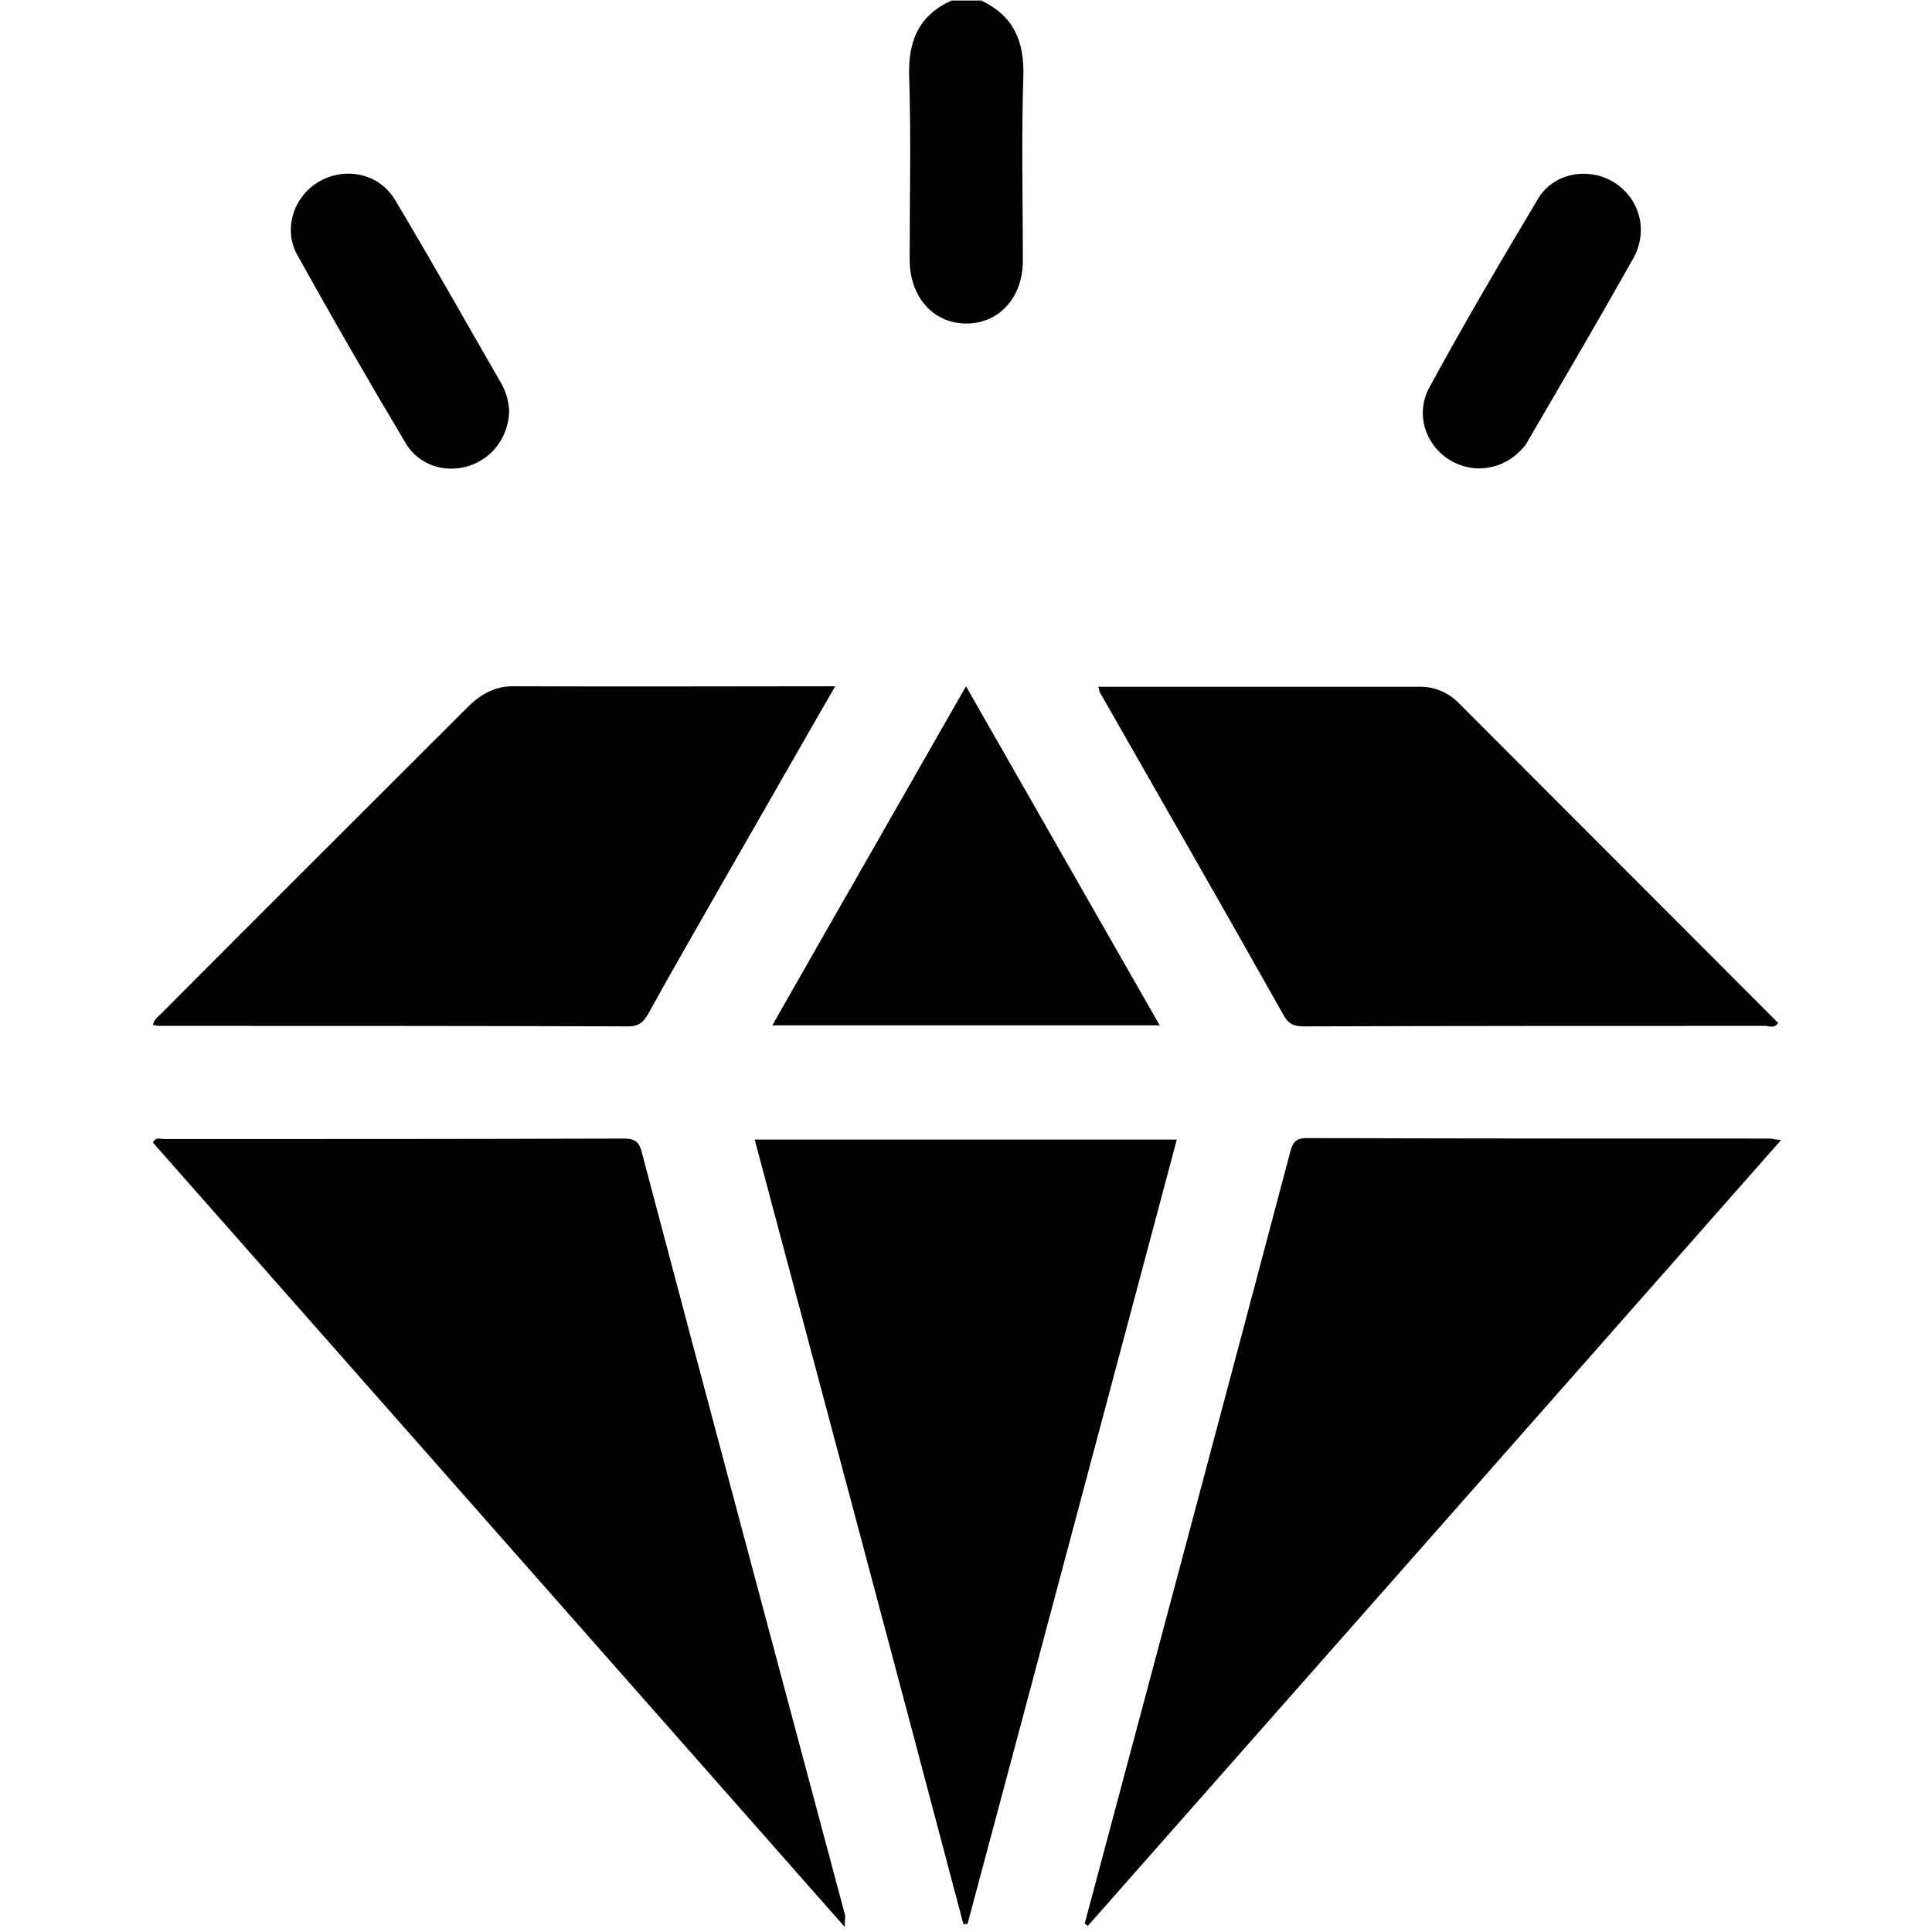
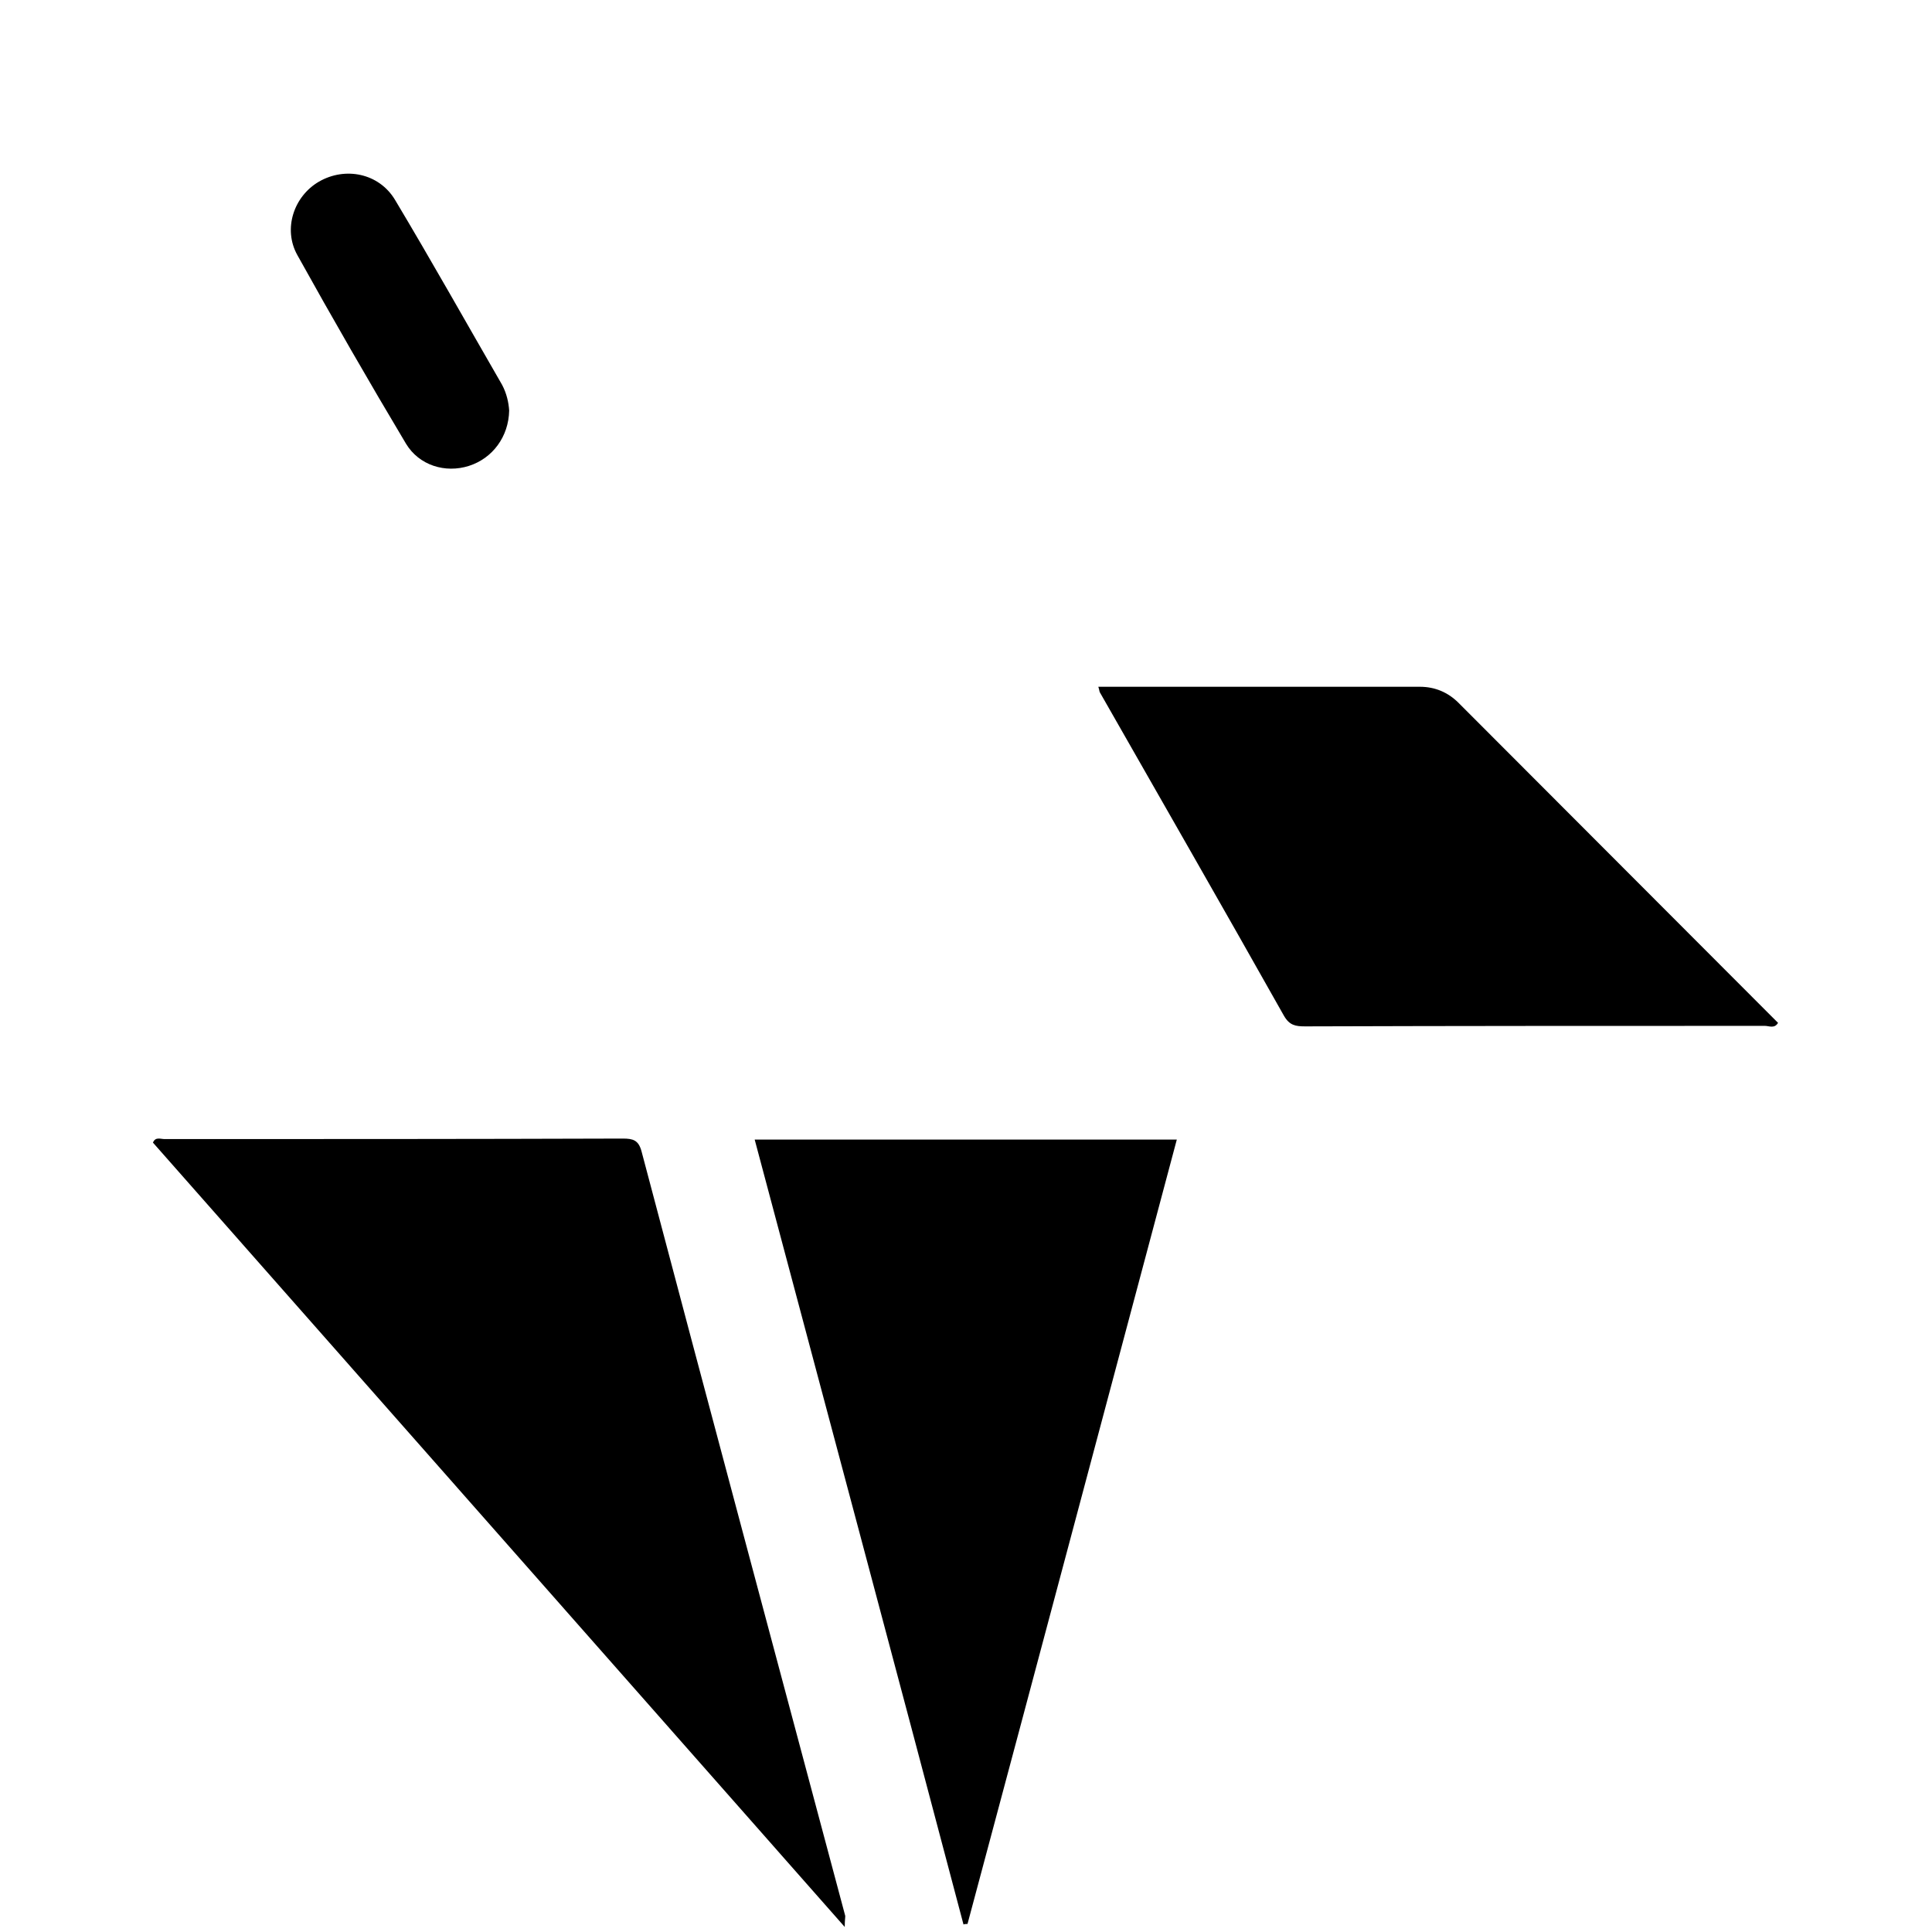
<svg xmlns="http://www.w3.org/2000/svg" version="1.1" id="Layer_1" x="0px" y="0px" viewBox="0 0 384 384" style="enable-background:new 0 0 384 384;" xml:space="preserve">
  <g>
-     <path d="M195,0.1c6.4,3,8.6,8,8.4,15c-0.4,12.2-0.1,24.5-0.1,36.7c0,7.4-4.8,12.6-11.4,12.5c-6.5-0.1-11-5.3-11.1-12.5   c0-12.2,0.3-24.5-0.1-36.7c-0.2-7,1.9-12,8.4-15C191,0.1,193,0.1,195,0.1z" />
    <path d="M167.9,383c-46.2-52.4-91.8-104.1-137.5-155.9c0.5-1.2,1.5-0.7,2.3-0.7c30.4,0,60.7,0,91.1-0.1c2,0,3.1,0.3,3.7,2.5   c13.4,50.7,27,101.4,40.5,152C168,381.3,167.9,381.6,167.9,383z" />
-     <path d="M354,226.6c-46.2,52.4-92,104.3-137.8,156.2c-0.2-0.2-0.4-0.3-0.6-0.5c13.6-50.9,27.2-101.8,40.7-152.8   c0.5-1.9,0.8-3.3,3.4-3.3c30.7,0.1,61.5,0.1,92.2,0.1C352.5,226.4,353,226.5,354,226.6z" />
    <path d="M150,226.5c28.2,0,55.9,0,83.9,0c-13.9,52.1-27.7,104-41.6,155.9c-0.3,0-0.5,0-0.8,0.1C177.8,330.6,163.9,278.7,150,226.5z   " />
-     <path d="M166,136.4c-7.5,13-14.6,25.5-21.8,38c-5.1,9-10.3,17.9-15.3,27c-0.9,1.6-1.8,2.6-4,2.6c-31.1-0.1-62.2-0.1-93.3-0.1   c-0.3,0-0.7-0.1-1.2-0.2c0.3-1.3,1.3-1.8,2-2.6c20-20.1,40.1-40.1,60.1-60.1c2.6-2.7,5.5-4.6,9.4-4.6   C123.1,136.5,144.2,136.4,166,136.4z" />
    <path d="M218.3,136.5c21.5,0,42.7,0,63.9,0c3,0,5.6,1.1,7.7,3.2c21.2,21.2,42.3,42.4,63.5,63.6c-0.7,1.2-1.8,0.6-2.6,0.6   c-30.5,0-60.9,0-91.4,0.1c-1.9,0-3.1-0.2-4.2-2.1c-12.1-21.5-24.4-42.9-36.6-64.3C218.5,137.4,218.5,137.1,218.3,136.5z" />
-     <path d="M230.5,203.8c-25.9,0-51.2,0-77,0c12.8-22.5,25.5-44.6,38.5-67.4C204.9,159,217.6,181.2,230.5,203.8z" />
-     <path d="M294.1,93.1c-8.3,0-14-8.7-10-16.1c6.9-12.7,14.2-25.1,21.6-37.5c3.1-5.2,10.1-6.4,15.2-3.2c5,3.2,6.8,9.6,3.7,15.1   c-6.8,12.1-13.9,24.2-20.9,36.2c-0.2,0.4-0.5,0.9-0.8,1.2C300.6,91.5,297.7,93,294.1,93.1z" />
    <path d="M101.2,81.6c-0.1,5.2-3.3,9.5-8,11c-4.7,1.5-9.9-0.1-12.5-4.4c-7.4-12.4-14.6-24.9-21.6-37.5c-2.9-5.2-0.7-11.7,4.3-14.6   c5.2-3,11.9-1.7,15.1,3.6c7.3,12.2,14.2,24.5,21.3,36.8C100.7,78.2,101.1,80,101.2,81.6z" />
  </g>
</svg>